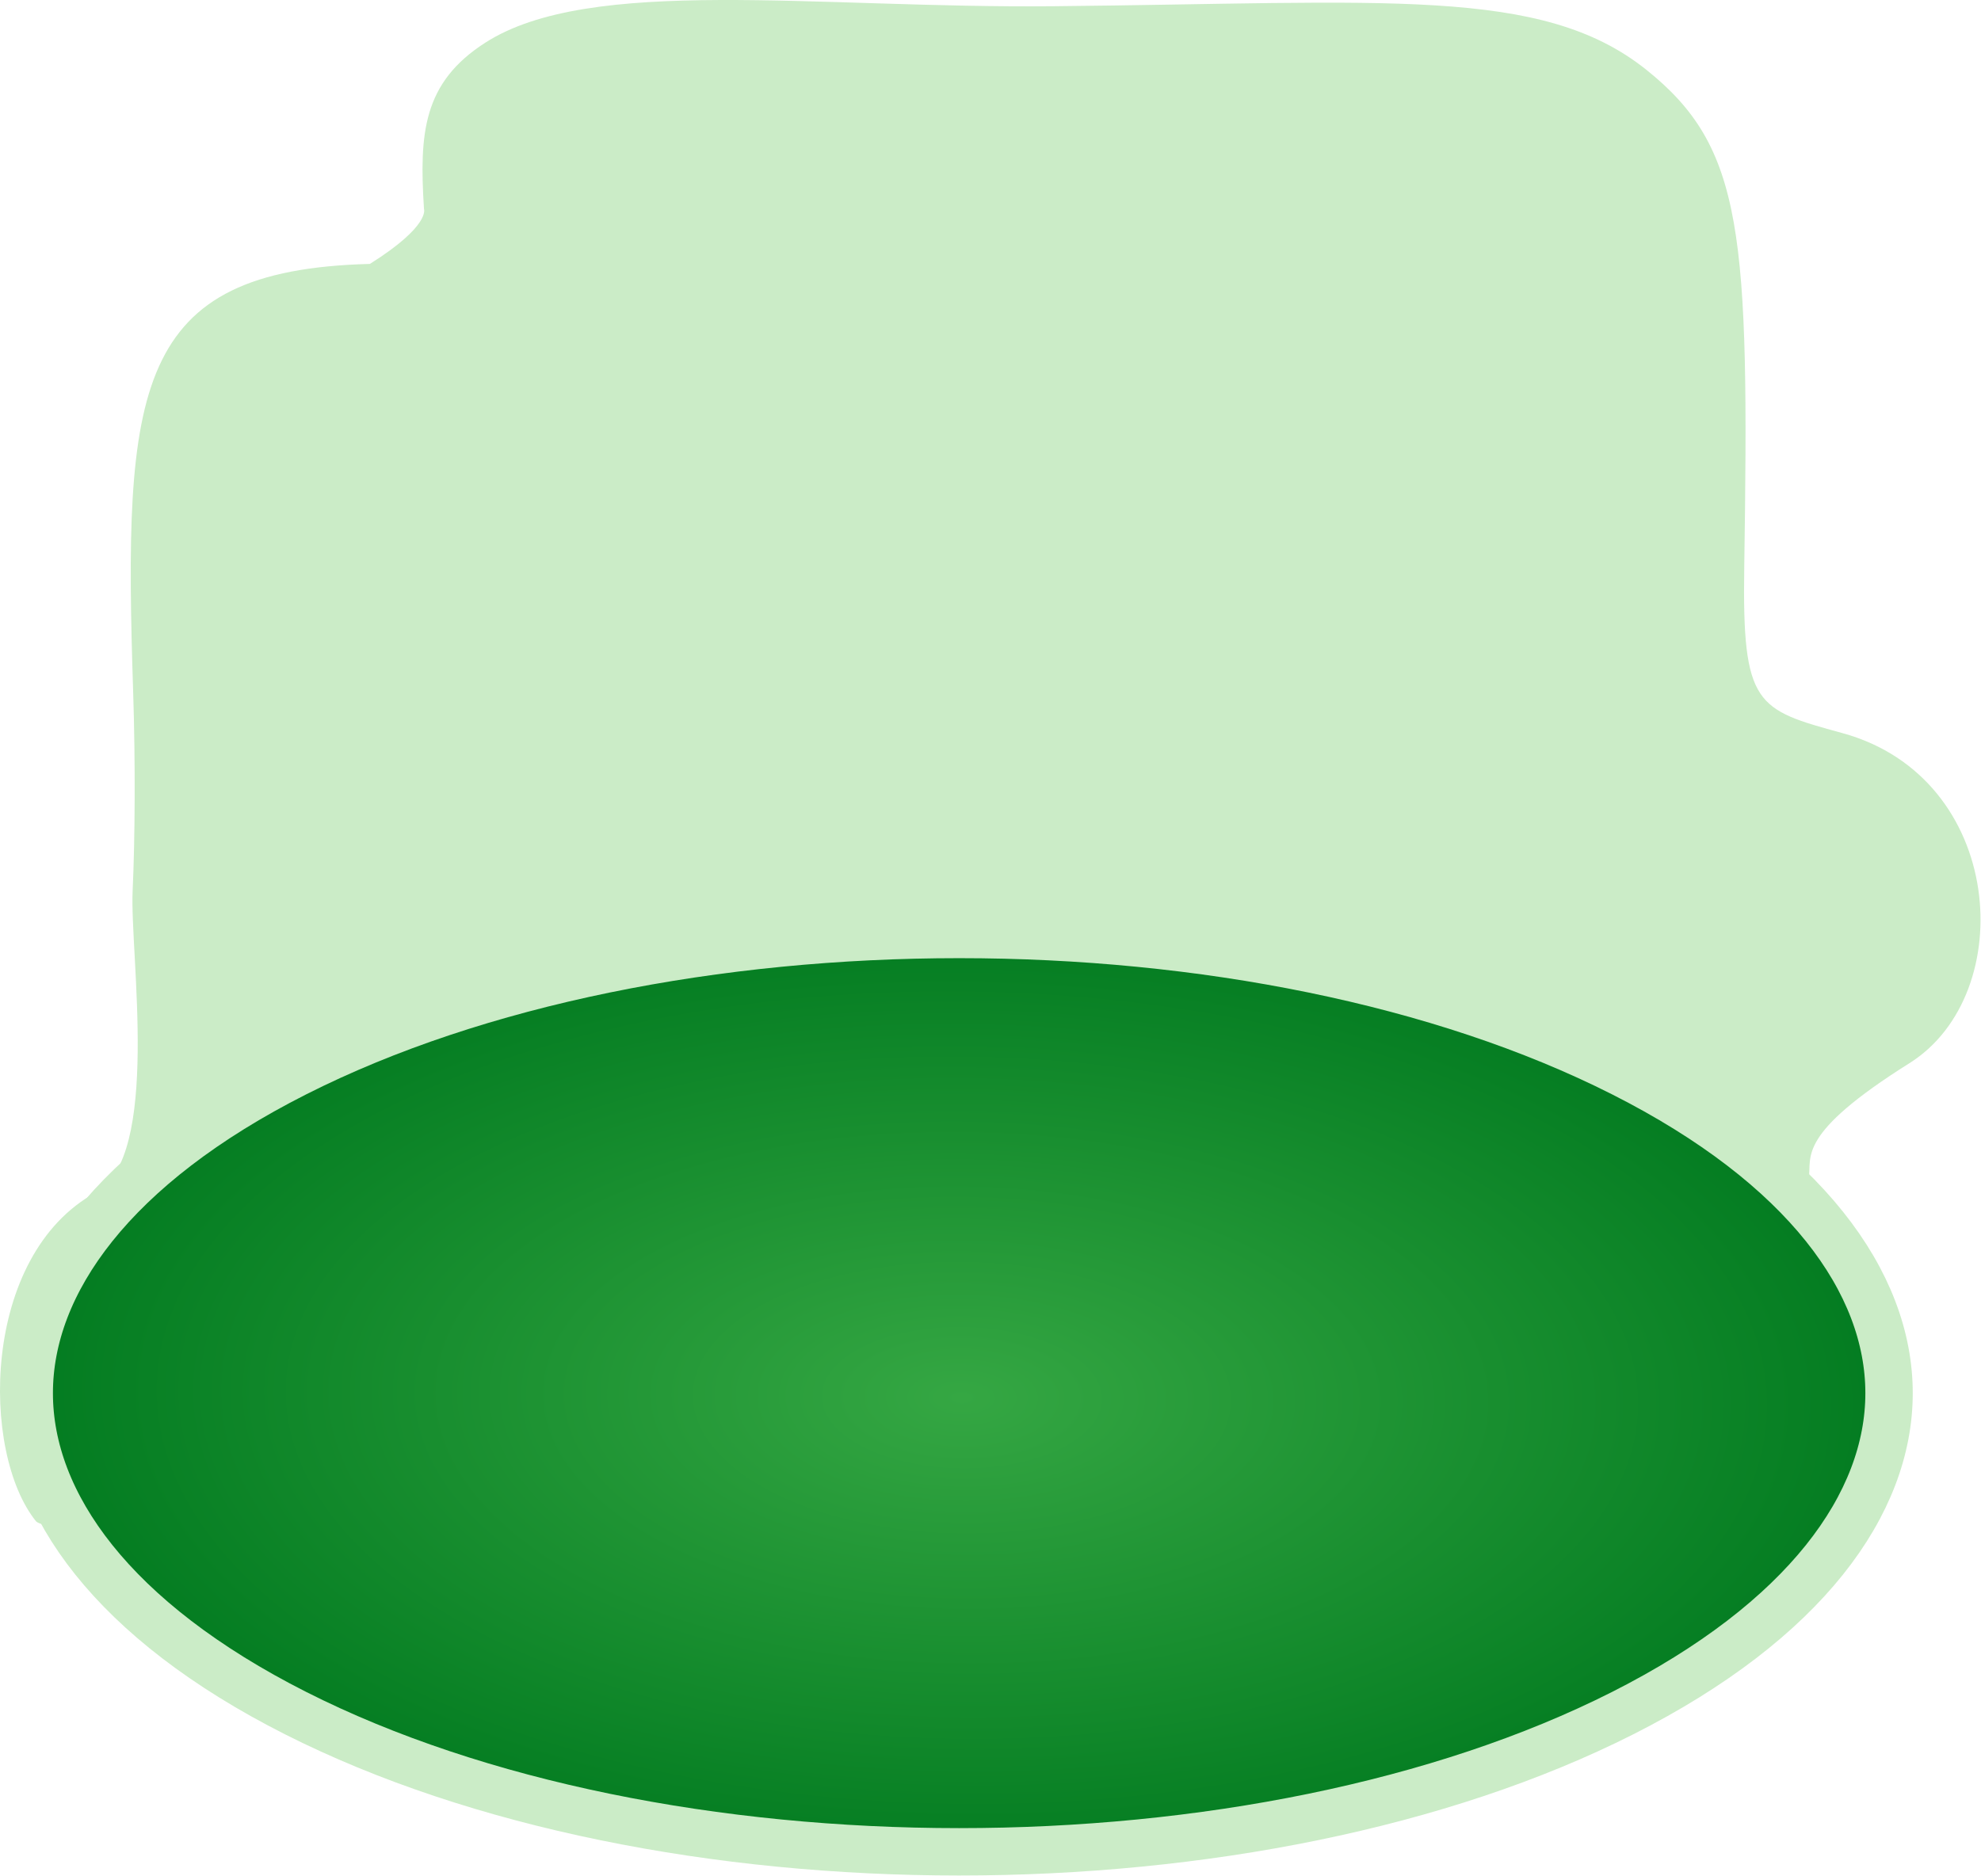
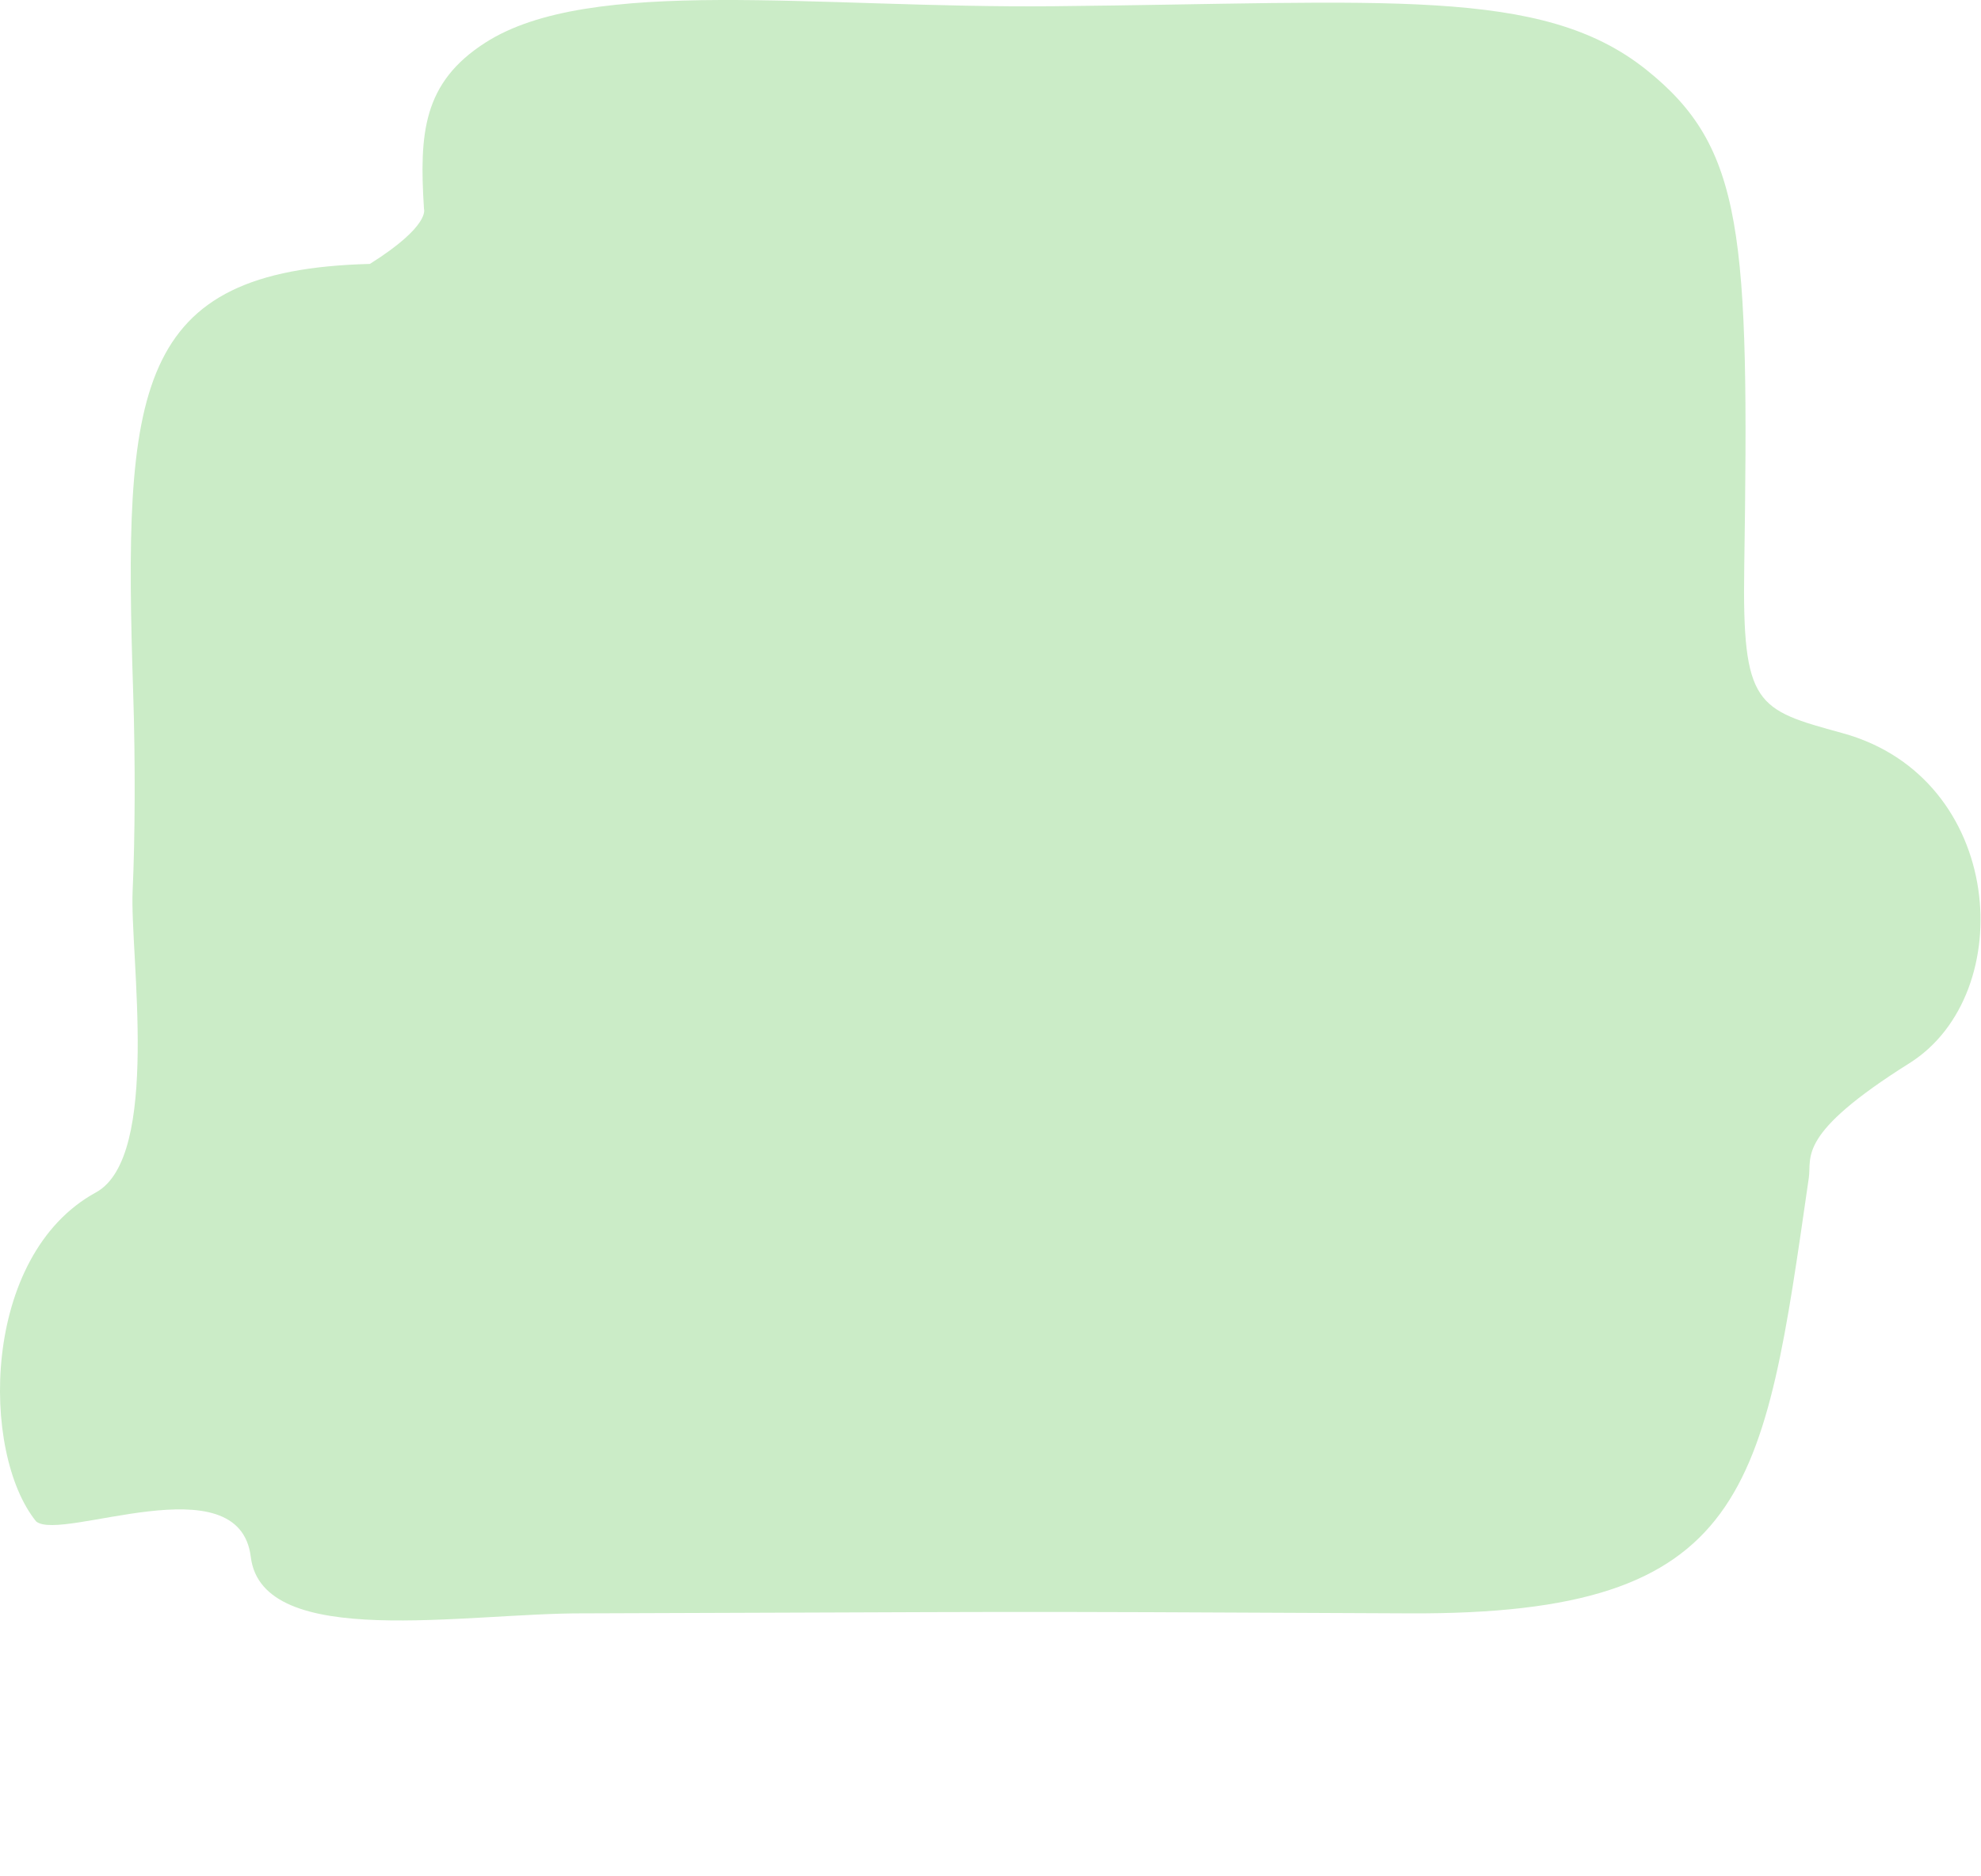
<svg xmlns="http://www.w3.org/2000/svg" width="627" height="594" viewBox="0 0 627 594" fill="none">
  <path fill-rule="evenodd" clip-rule="evenodd" d="M42.152 219.276C42.874 241.529 42.743 265.433 41.976 282.14C41.071 301.885 51.025 366.207 30.348 377.5C-6.084 397.401 -6.152 460 11.455 481.665C19.499 488.21 75.689 462.824 79.378 492.89C83.03 522.629 147.427 510.525 185.093 510.748C334.245 510.303 297.047 510.022 446.06 510.748C554.257 511.279 558.206 471.778 572.503 372.868C573.473 366.153 568.476 359.114 604.355 336.574C639.141 314.722 634.712 246.217 583.129 232.081C555.905 224.62 551.405 223.46 552.065 179.722C553.663 73.863 551.976 46.731 520.992 22.021C487.852 -4.412 438.697 0.96 333.526 1.969C257.989 2.697 186.824 -7.852 153.559 13.534C133.904 26.167 132.659 42.13 134.196 66.161C134.196 66.161 136.323 71.457 117.066 83.551C42.089 85.476 39.019 122.906 42.152 219.276Z" fill="#CBECC7" />
-   <path d="M93.54 542.321C35.696 513.055 9.251 475.978 9.251 441.035C9.251 406.092 35.696 369.014 93.54 339.749C151.153 310.601 227.16 295.831 303.576 295.831C379.992 295.831 455.999 310.601 513.612 339.749C571.454 369.014 597.898 406.092 597.898 441.035C597.898 475.978 571.454 513.056 513.612 542.321C455.999 571.469 379.992 586.239 303.576 586.239C227.16 586.239 151.153 571.469 93.54 542.321Z" fill="url(#paint0_radial_15534_26)" stroke="#CBECC7" stroke-width="15" />
  <defs>
    <radialGradient id="paint0_radial_15534_26" cx="0" cy="0" r="1" gradientUnits="userSpaceOnUse" gradientTransform="translate(304.438 442.458) rotate(90.327) scale(151.284 299.07)">
      <stop offset="0.001" stop-color="#35A743" />
      <stop offset="1" stop-color="#027B20" />
    </radialGradient>
  </defs>
</svg>